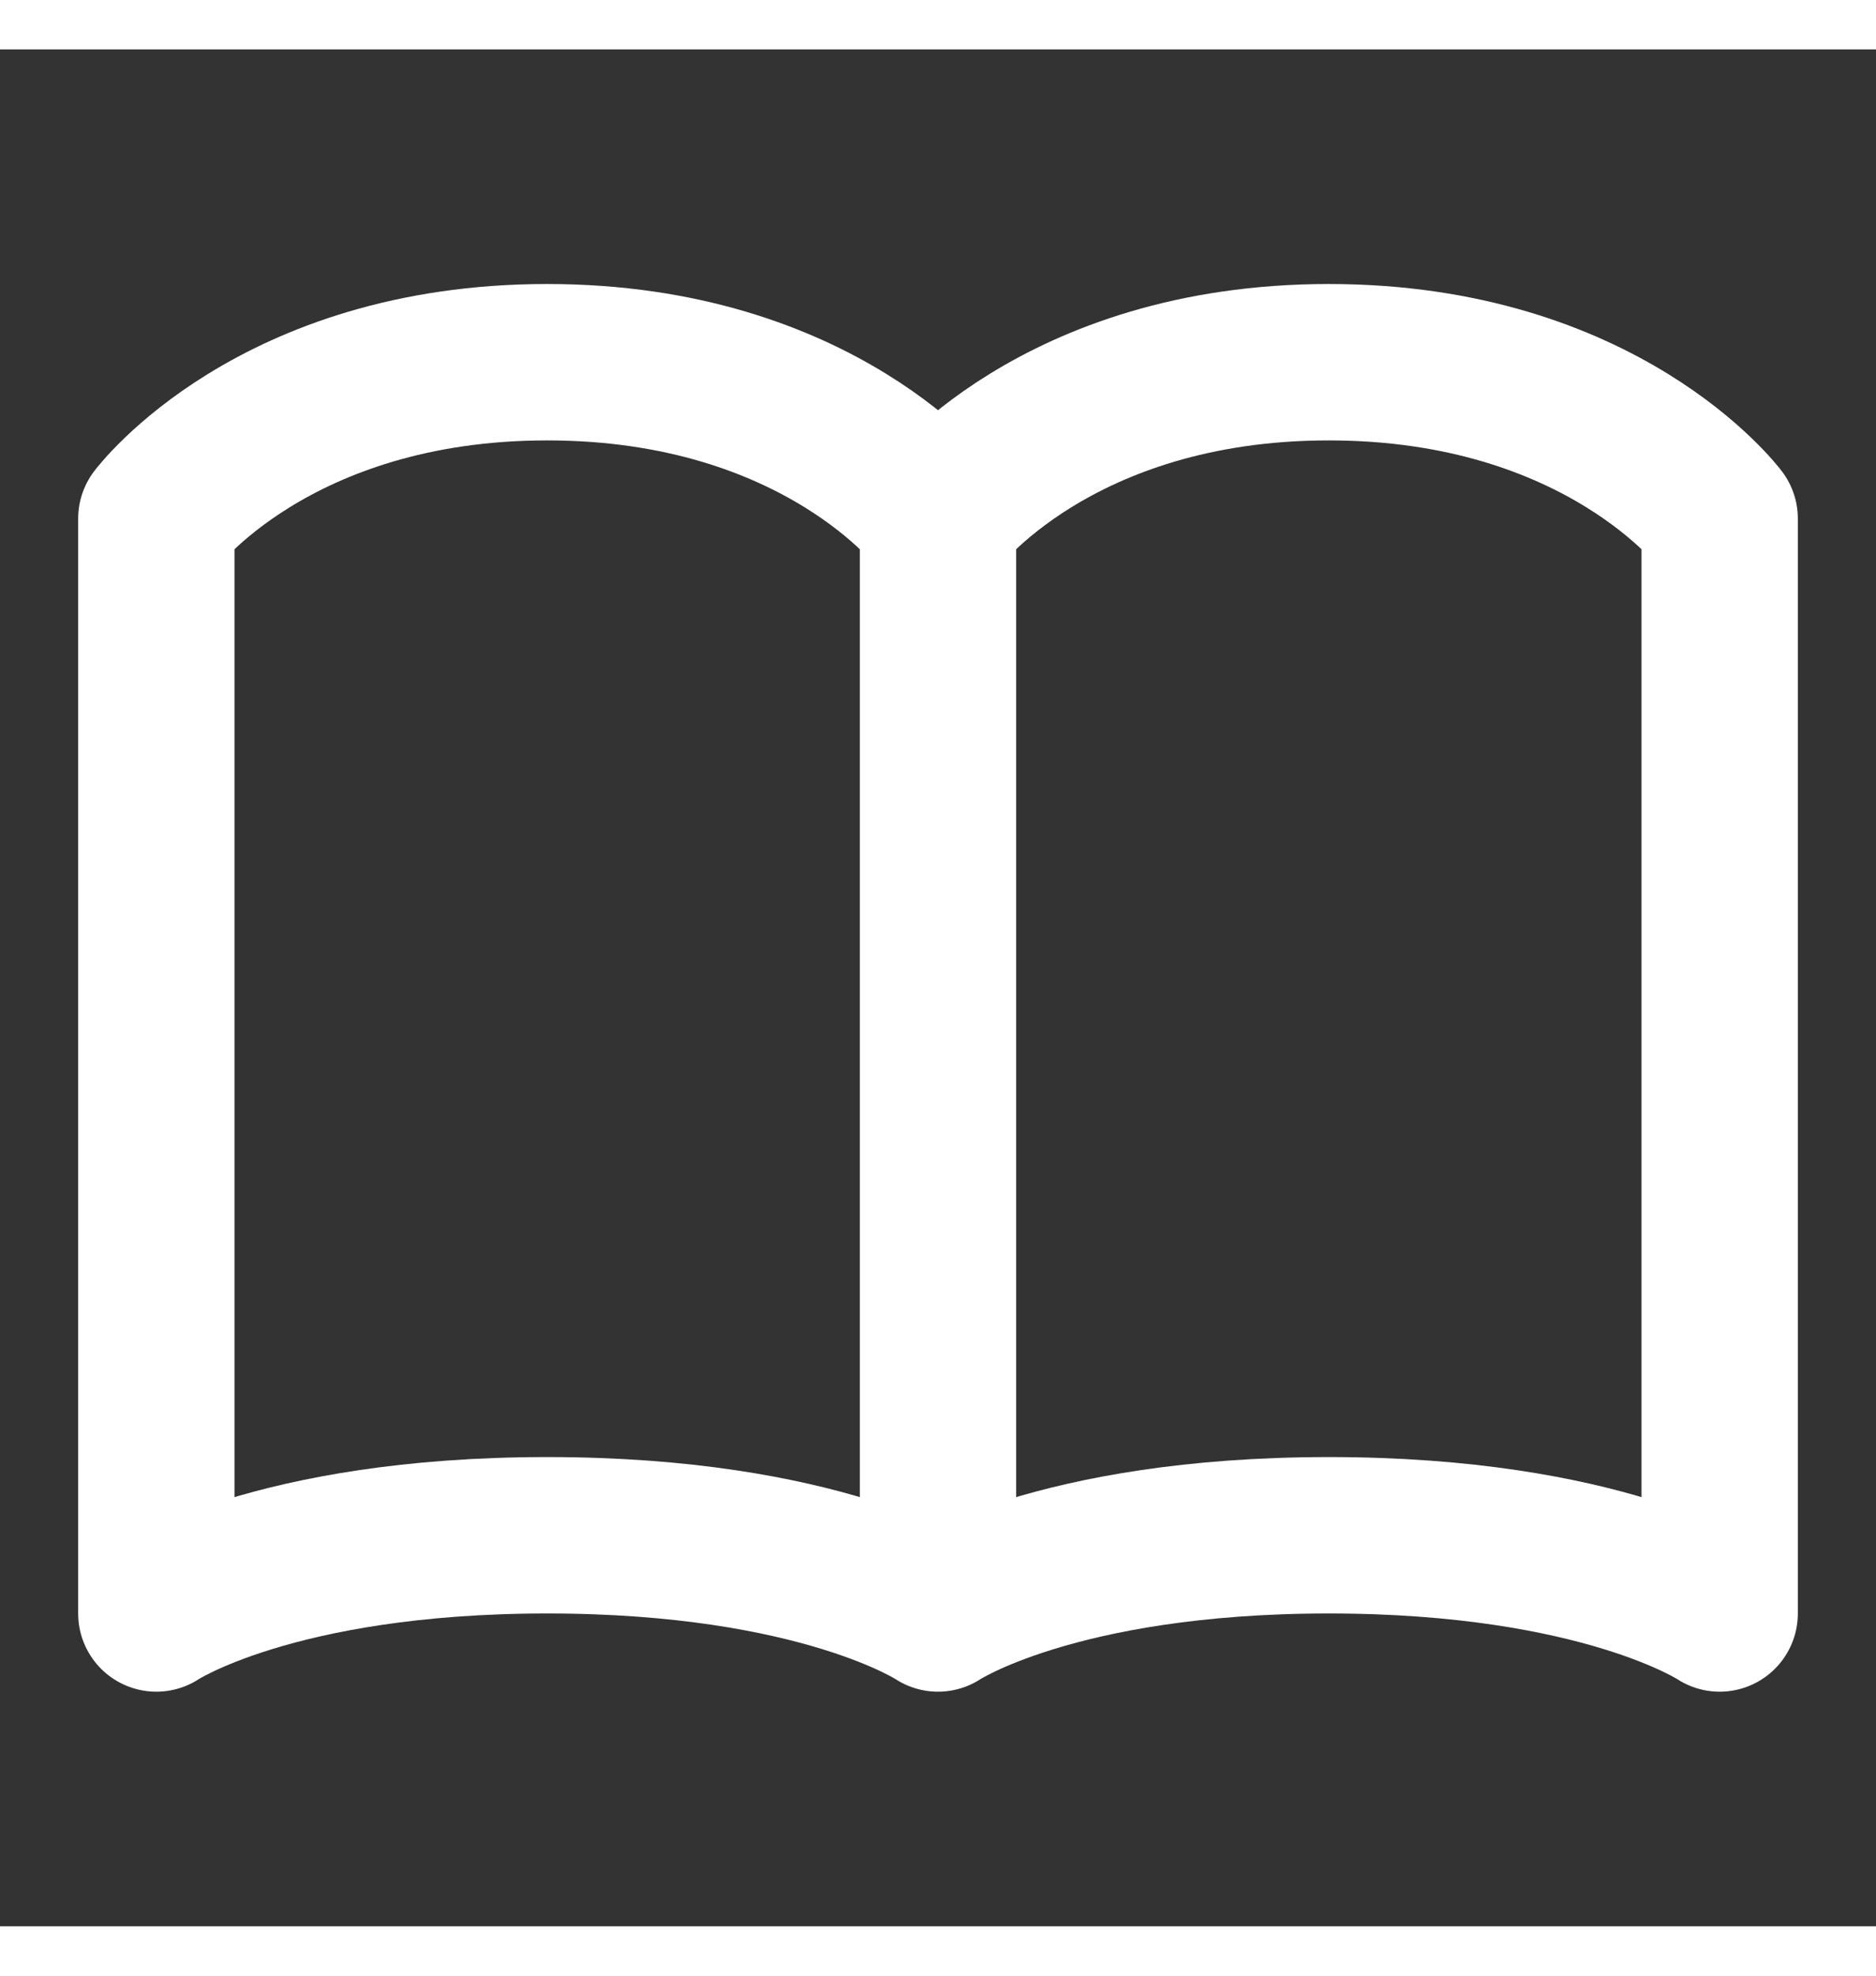
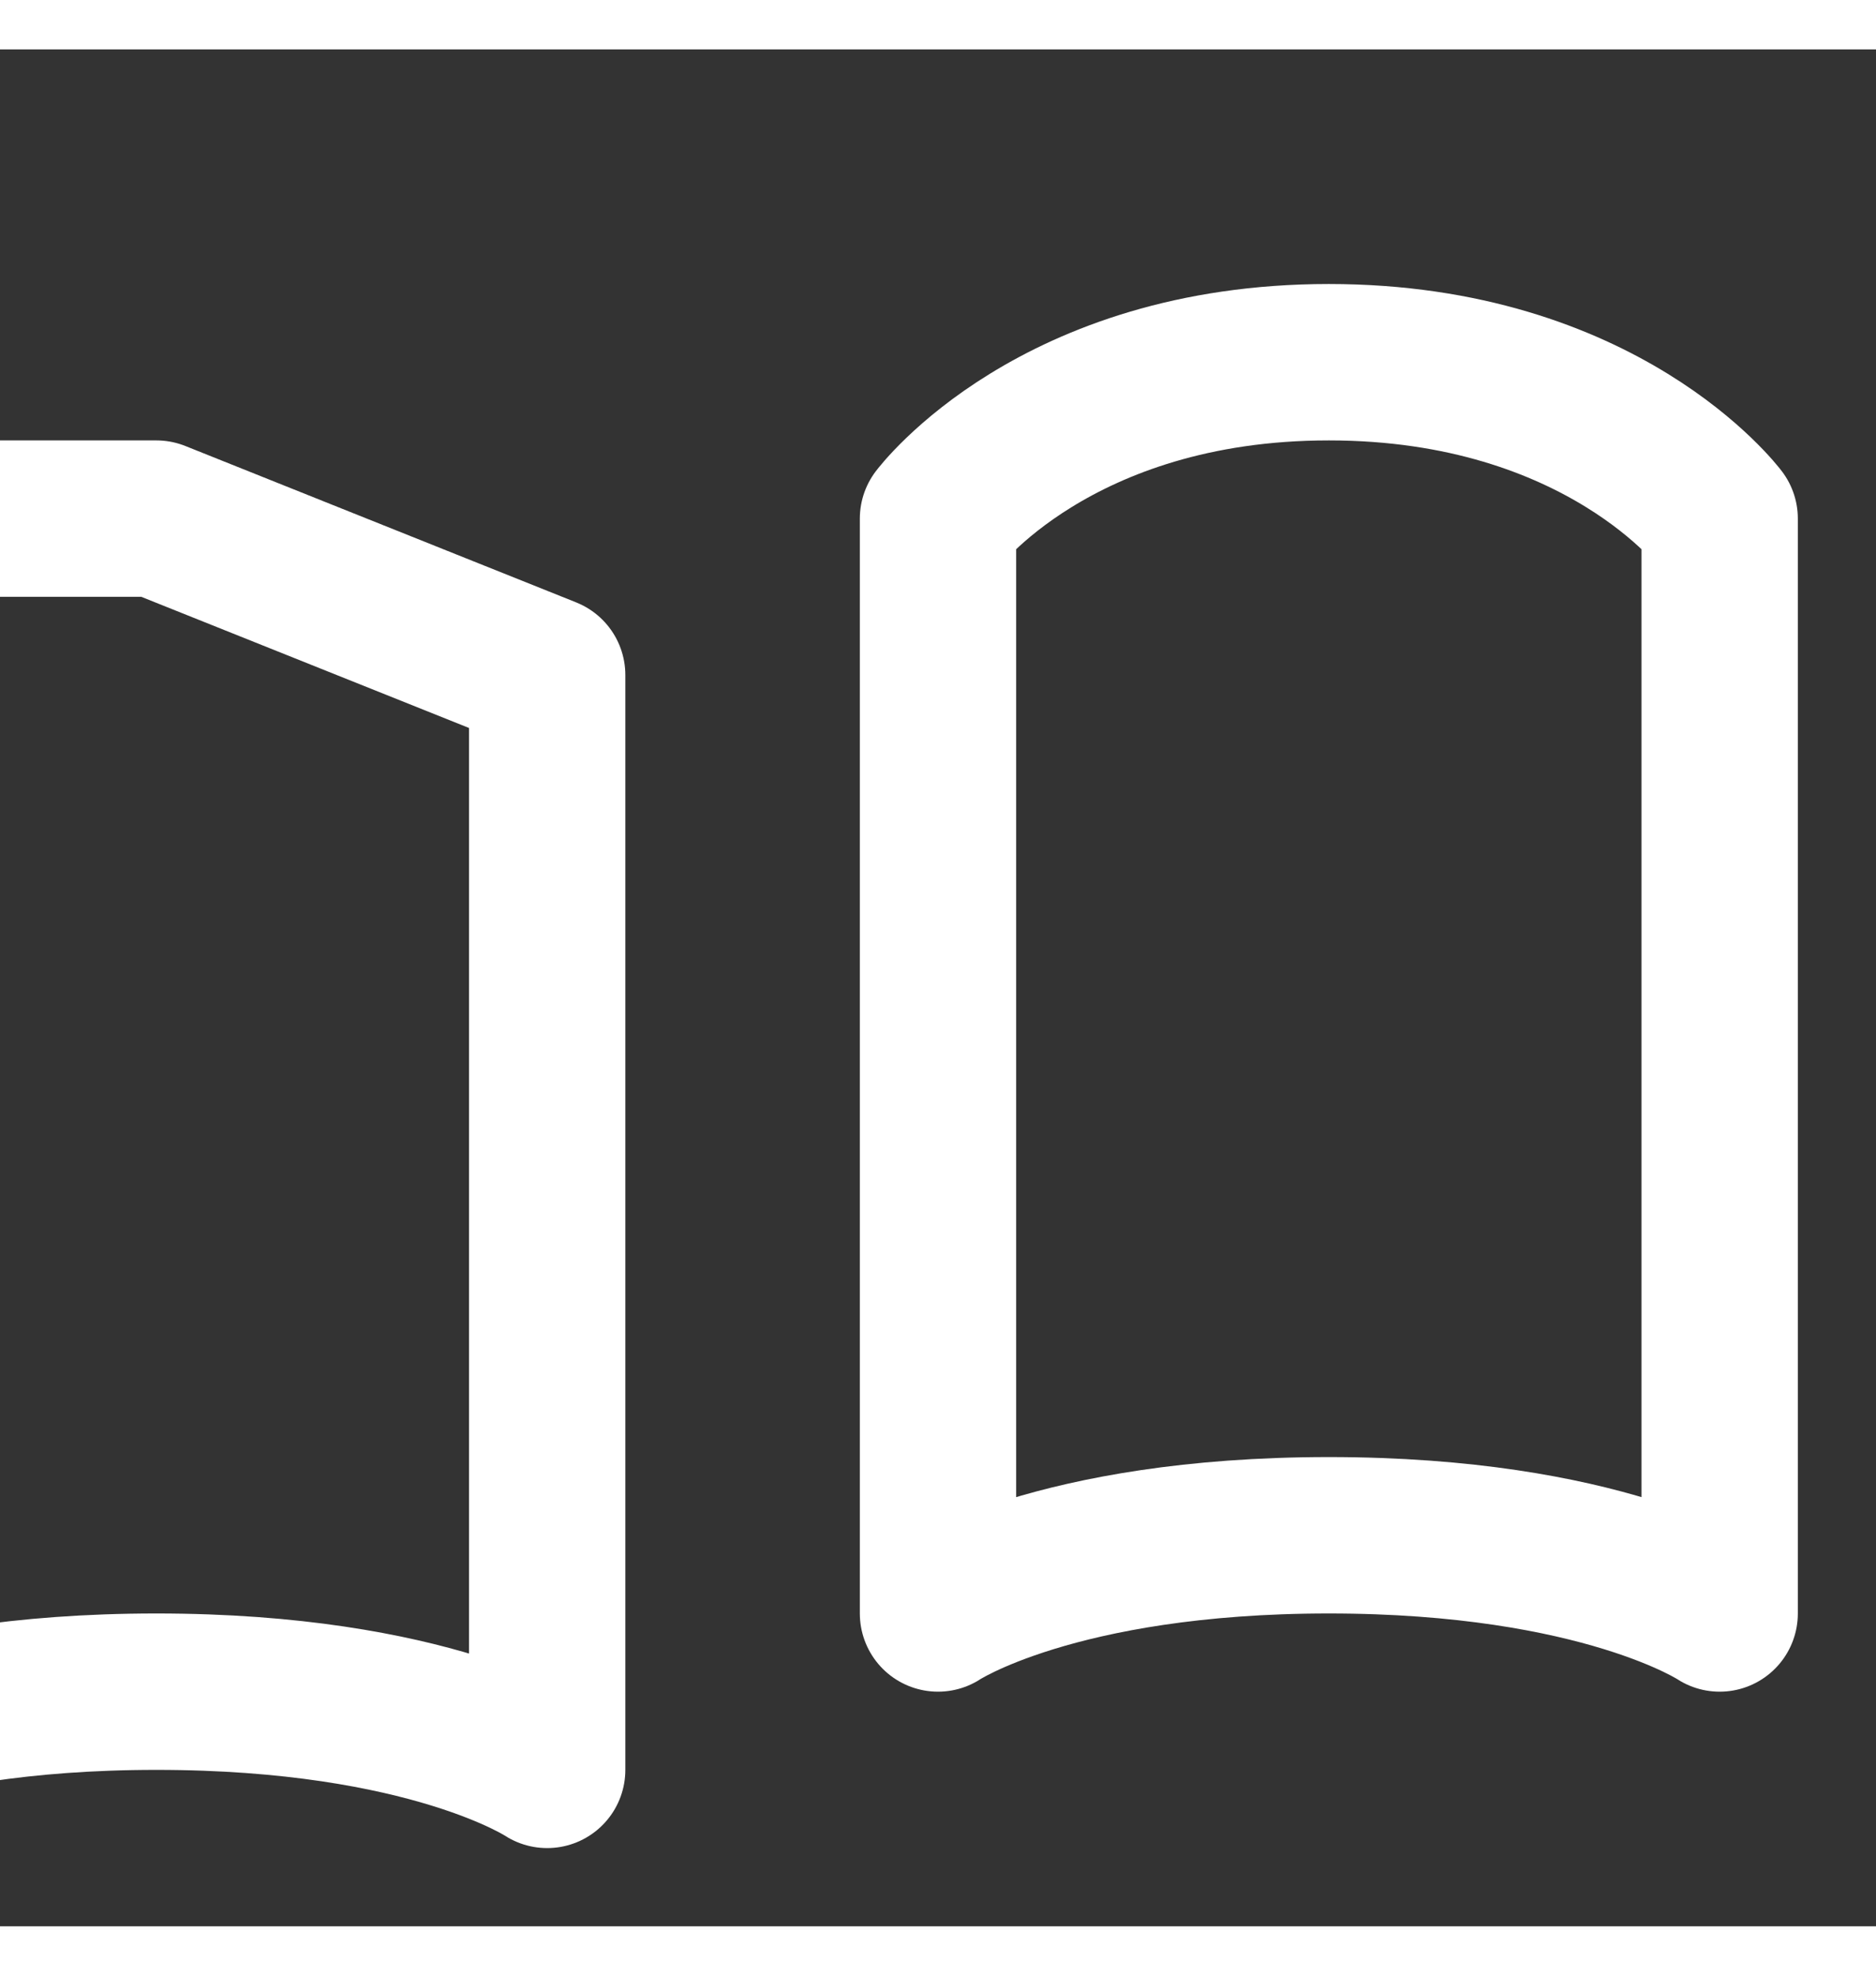
<svg xmlns="http://www.w3.org/2000/svg" width="19" height="20" viewBox="0 0 24 24" fill="#ffffff">
  <rect x="0" y="0" width="24" height="24" fill="#333333" stroke="none" />
  <g fill="#ffffff">
-     <path fill="none" stroke="#fff" stroke-linecap="round" stroke-linejoin="round" stroke-width="2" d="M2 6s1.5-2 5-2s5 2 5 2v14s-1.5-1-5-1s-5 1-5 1V6Zm10 0s1.5-2 5-2s5 2 5 2v14s-1.5-1-5-1s-5 1-5 1V6Z" />
+     <path fill="none" stroke="#fff" stroke-linecap="round" stroke-linejoin="round" stroke-width="2" d="M2 6s5 2 5 2v14s-1.5-1-5-1s-5 1-5 1V6Zm10 0s1.5-2 5-2s5 2 5 2v14s-1.5-1-5-1s-5 1-5 1V6Z" />
  </g>
</svg>